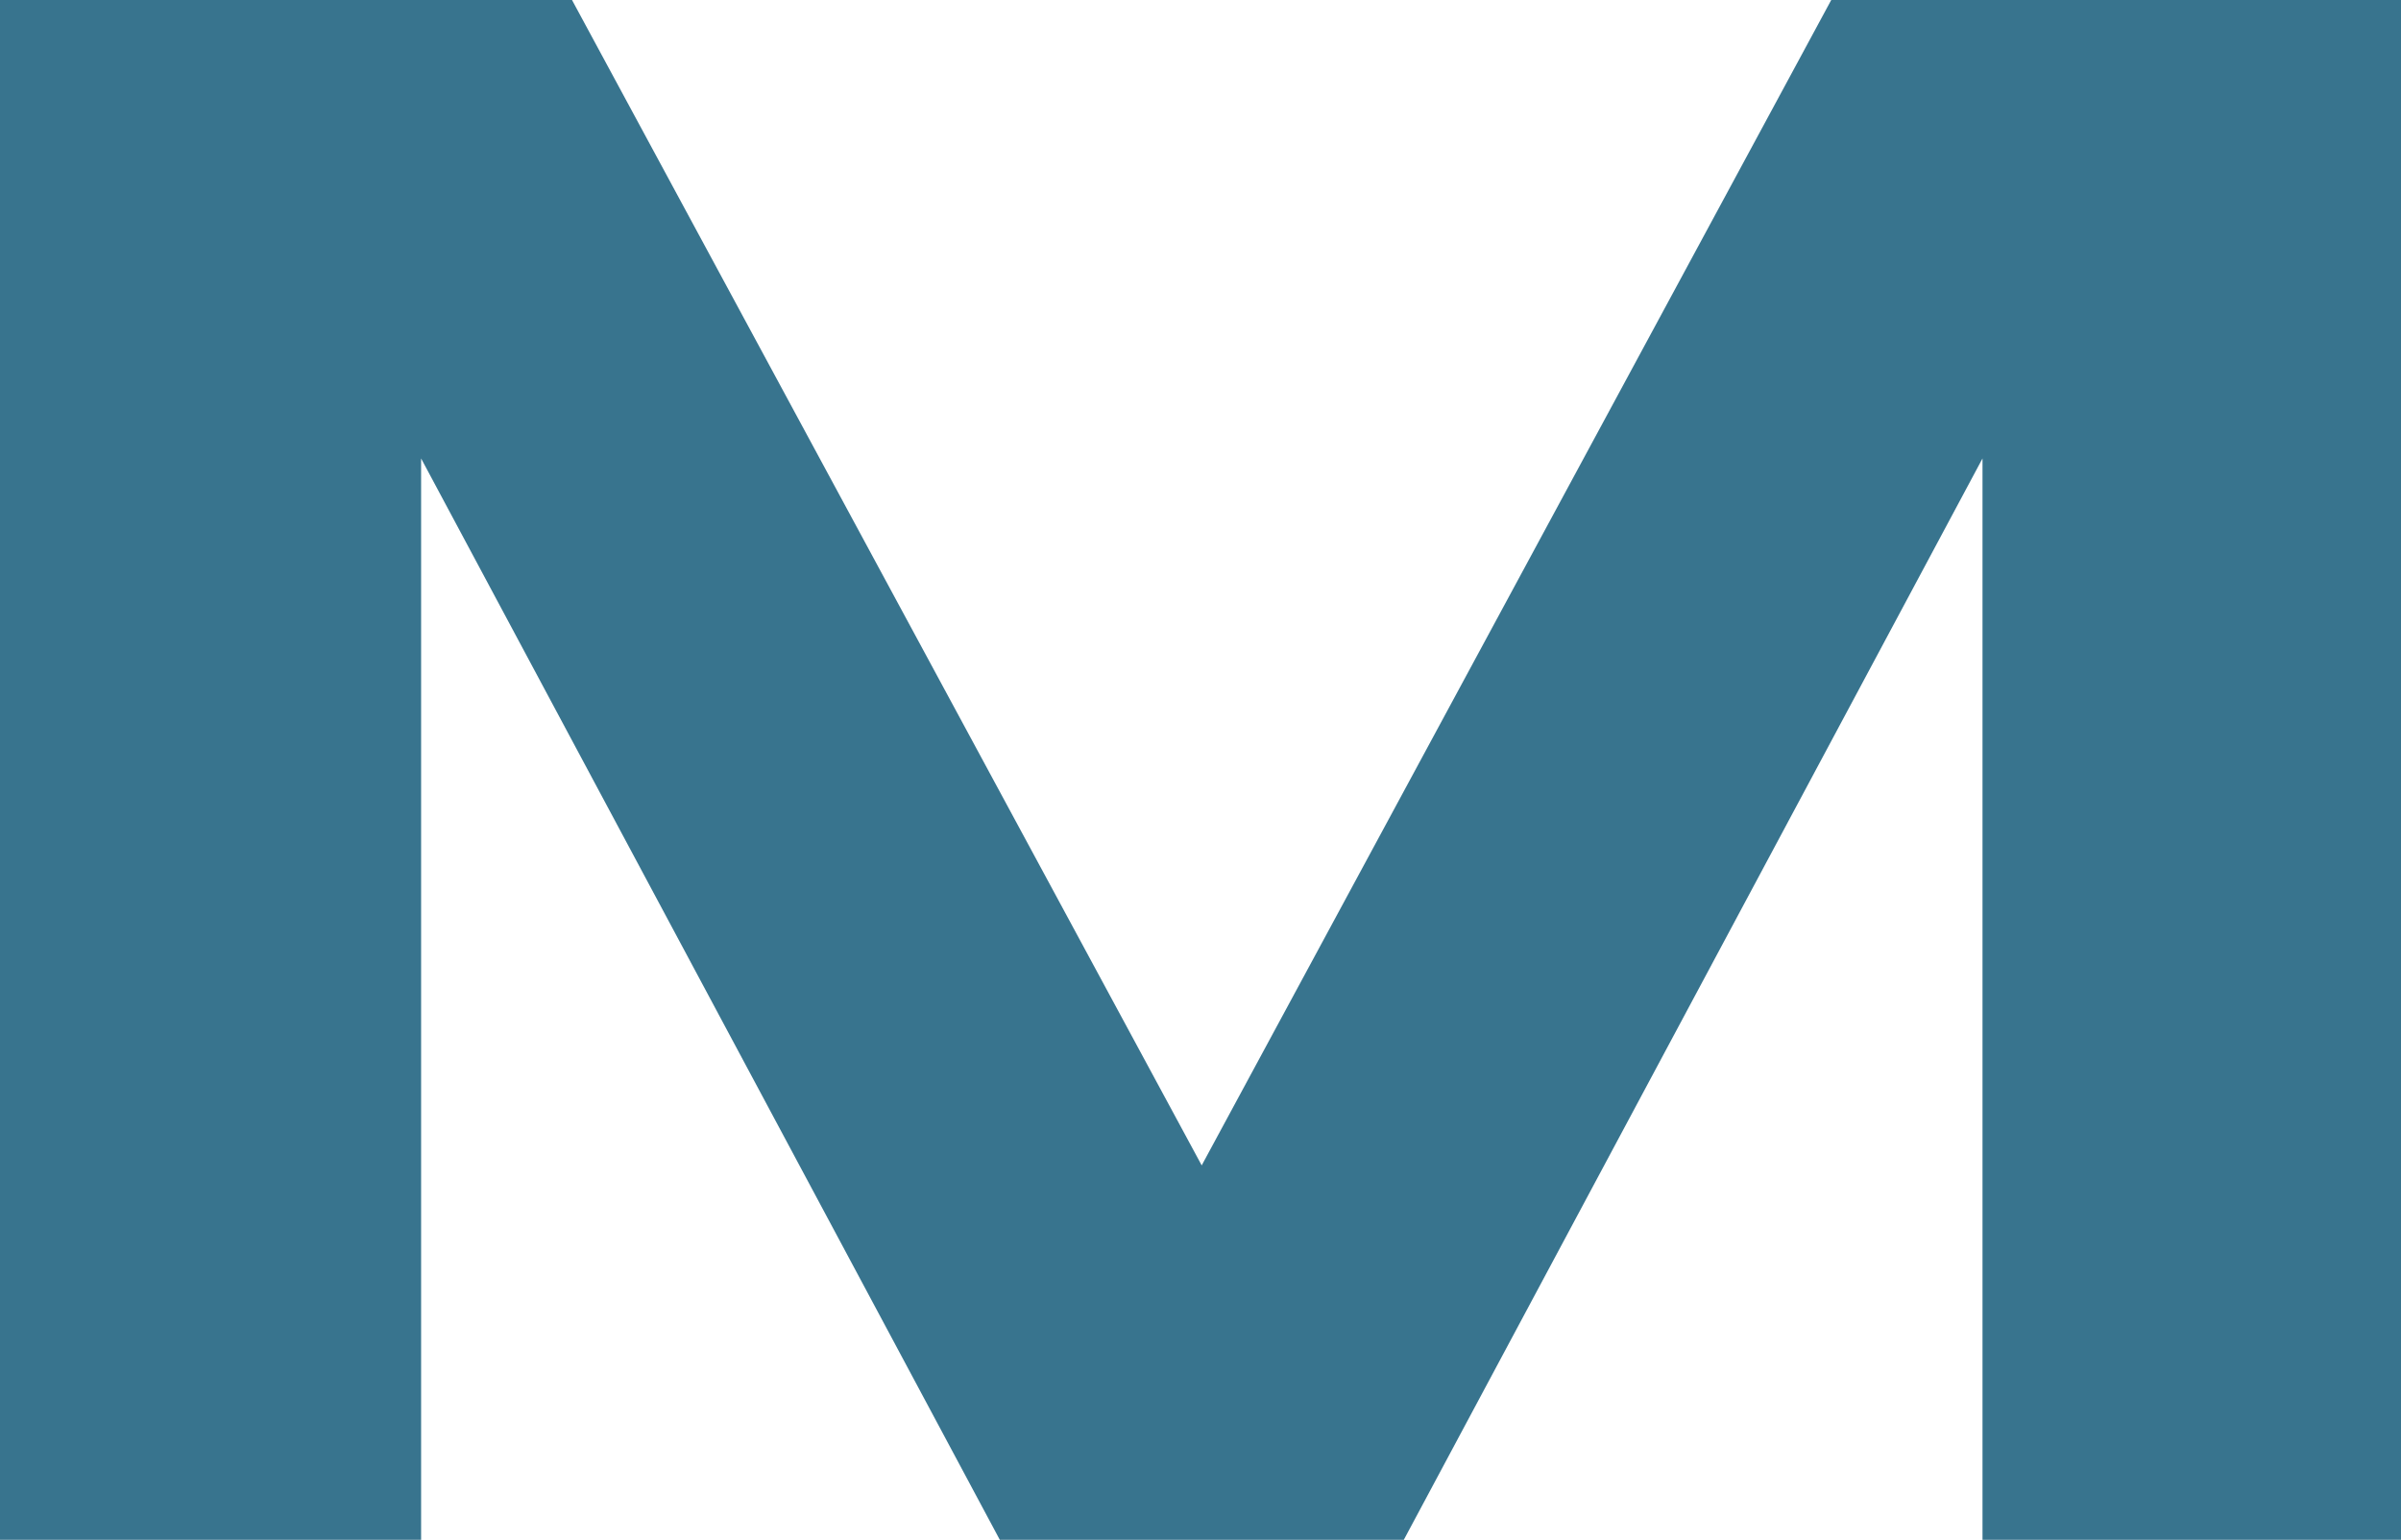
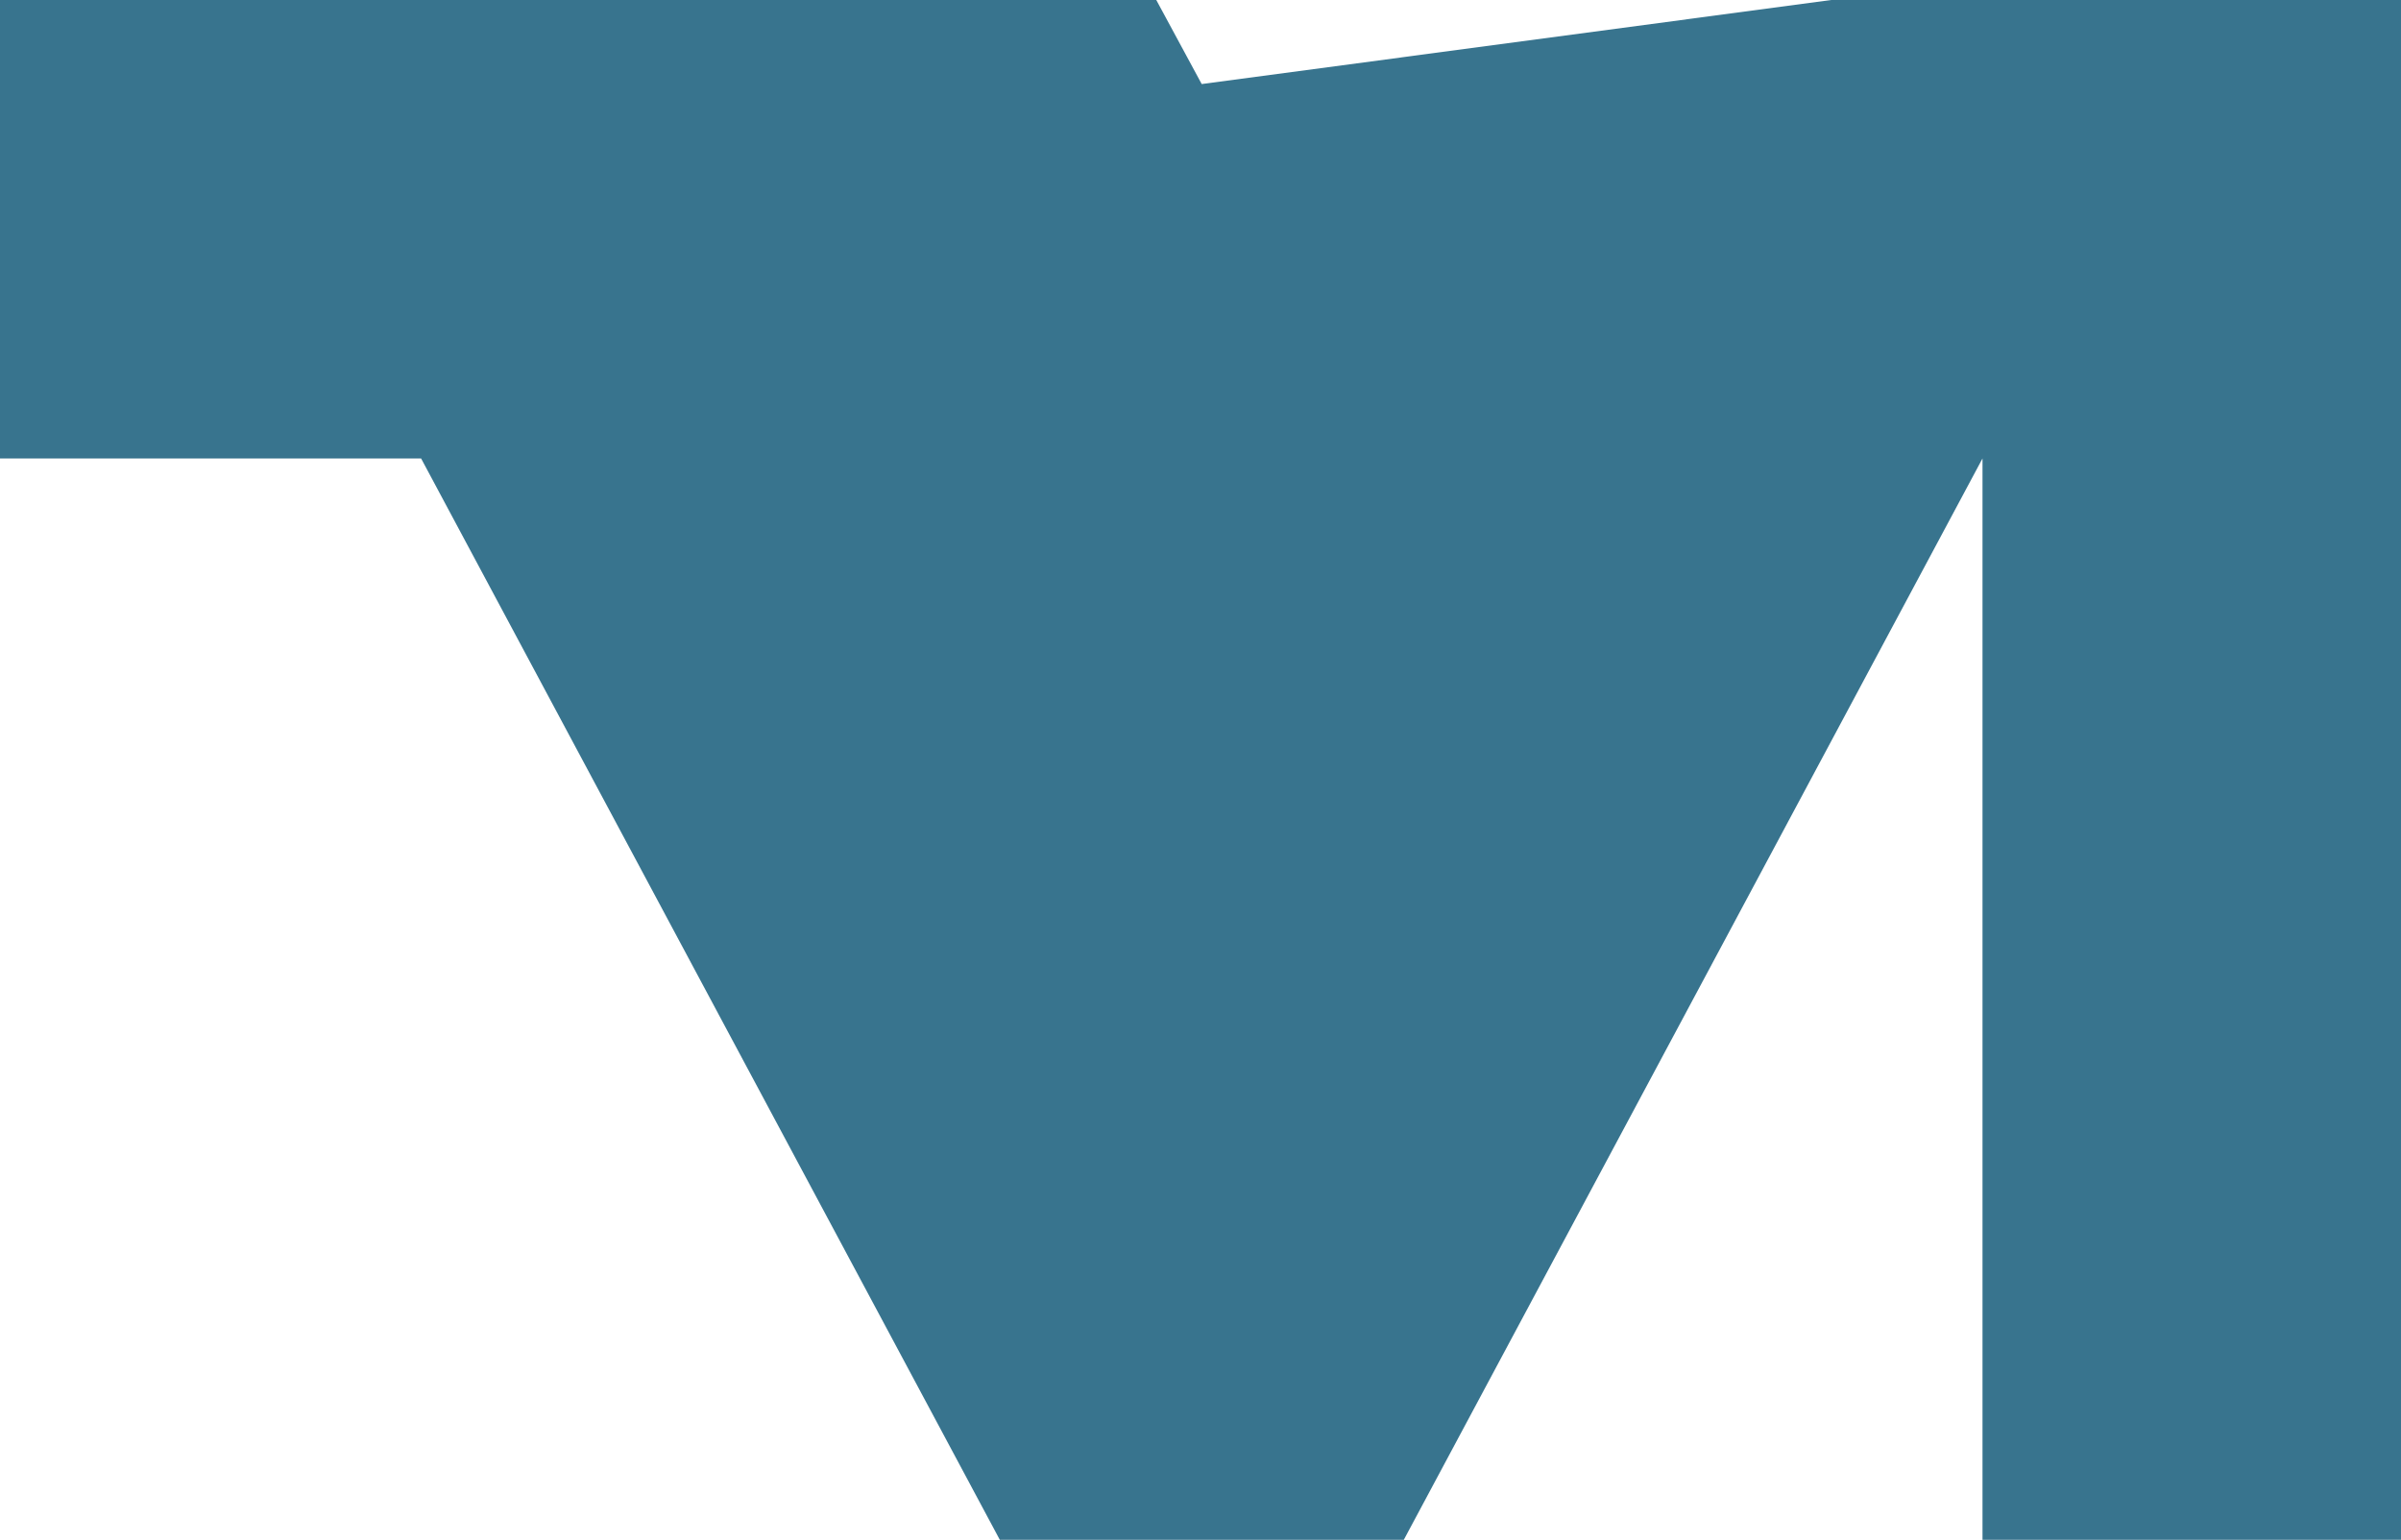
<svg xmlns="http://www.w3.org/2000/svg" version="1.1" width="106" height="68">
  <svg width="106" height="68" viewBox="0 0 106 68">
-     <path id="SvgjsPath1026" data-name="Pfad 1" d="M87.524,69.08V21.326L61.976,69.08H44.139L18.591,21.326V69.08H0v-68H25.253l27.8,51.466L80.846,1.08H106v68H87.524Z" transform="translate(0 -1.08)" fill="#38748e" />
+     <path id="SvgjsPath1026" data-name="Pfad 1" d="M87.524,69.08V21.326L61.976,69.08H44.139L18.591,21.326H0v-68H25.253l27.8,51.466L80.846,1.08H106v68H87.524Z" transform="translate(0 -1.08)" fill="#38748e" />
  </svg>
  <style>@media (prefers-color-scheme: light) { :root { filter: none; } }
@media (prefers-color-scheme: dark) { :root { filter: none; } }
</style>
</svg>